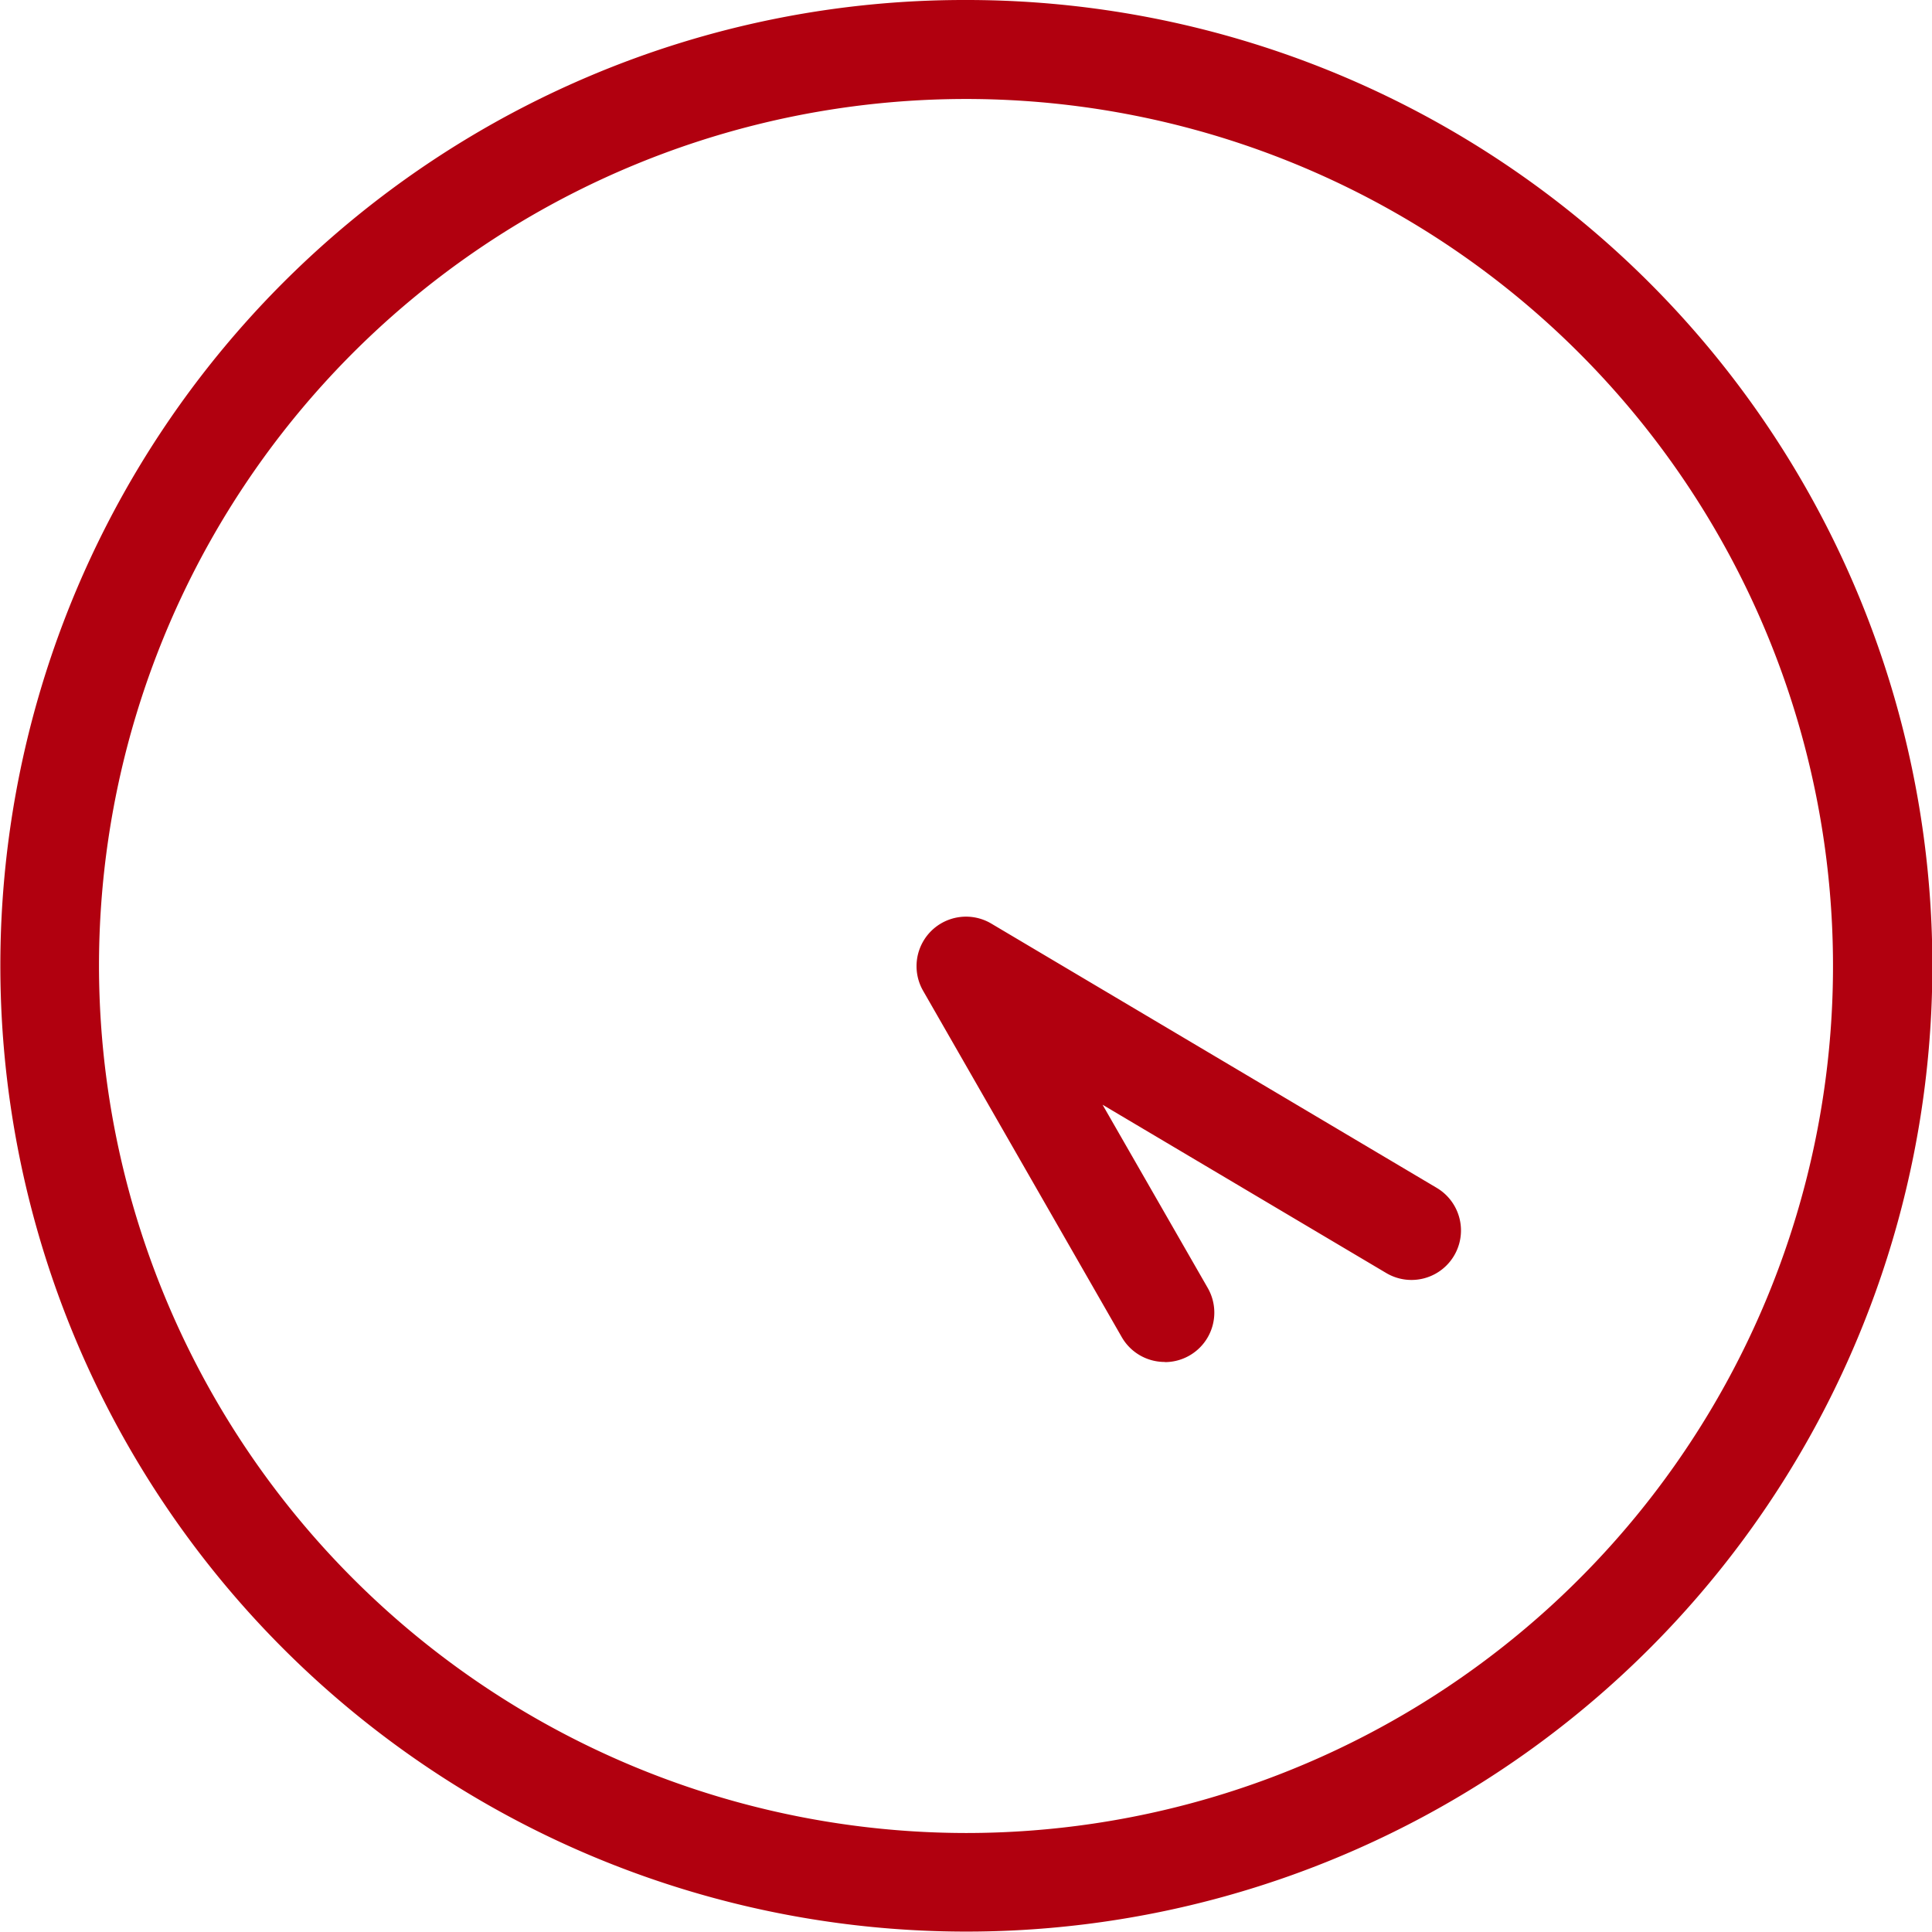
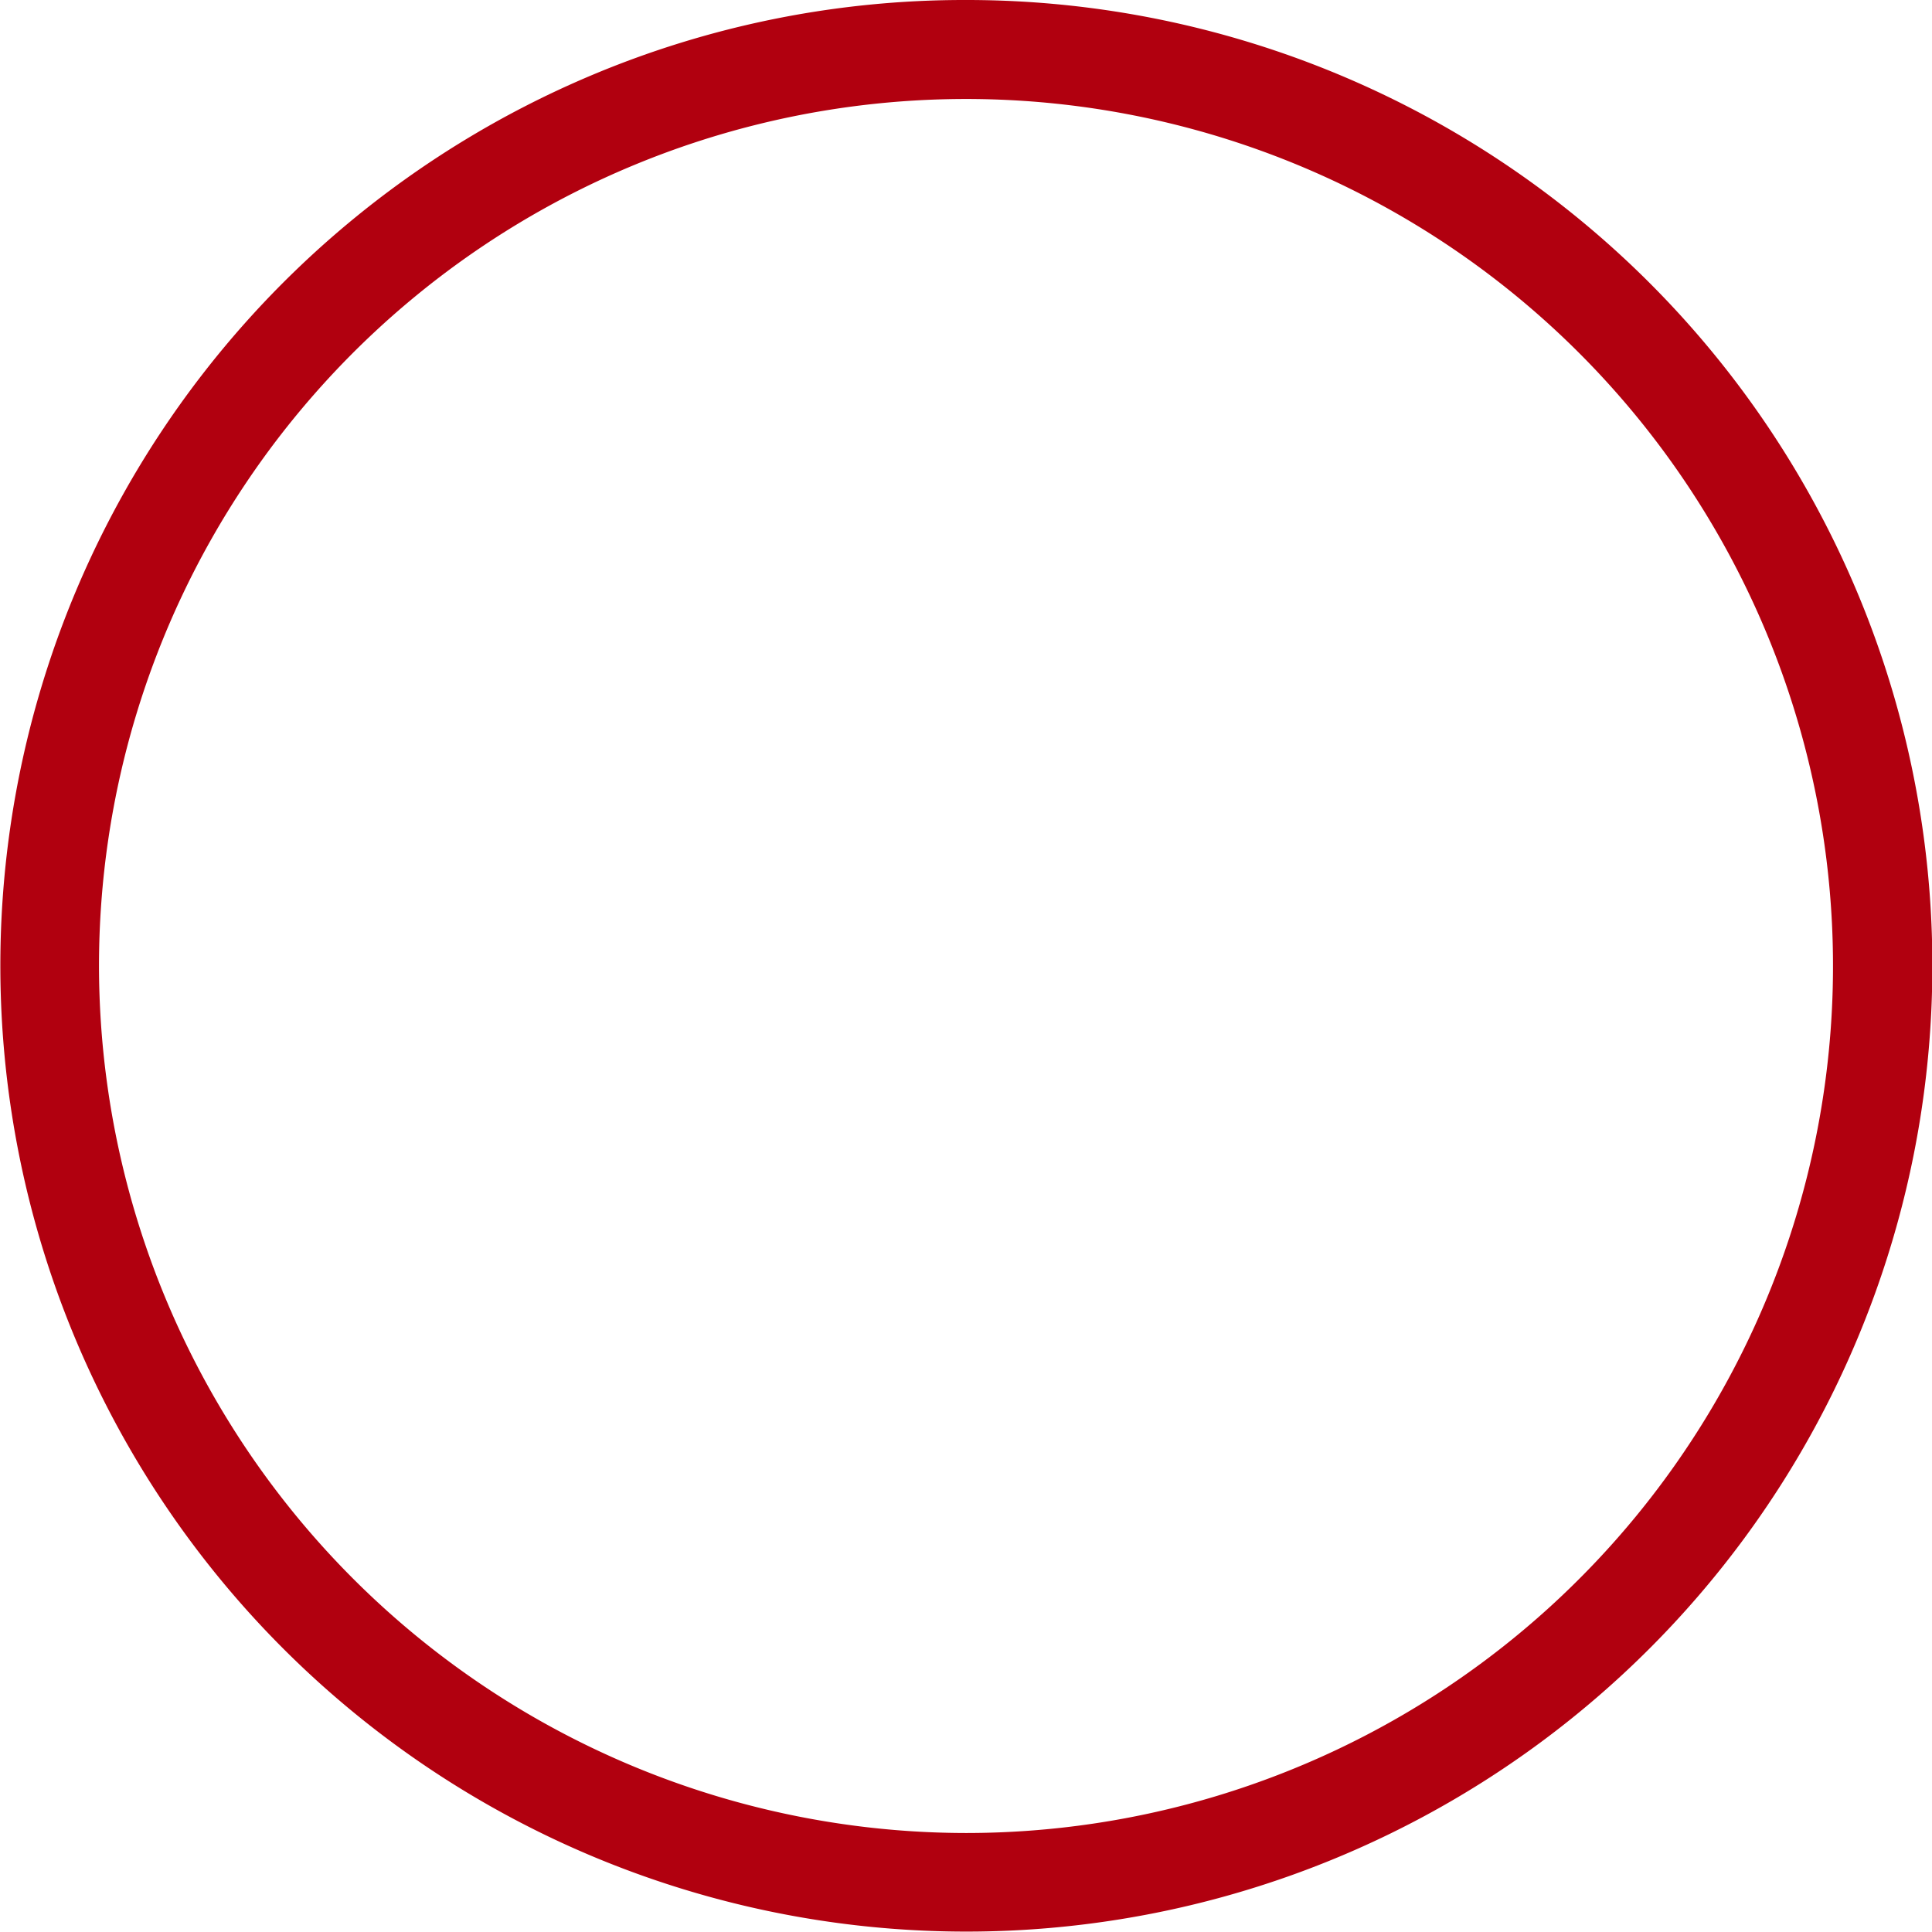
<svg xmlns="http://www.w3.org/2000/svg" width="39.034" height="39.034" viewBox="0 0 39.034 39.034">
  <g id="グループ_17871" data-name="グループ 17871" transform="translate(-1507.579 -626.242)">
    <g id="グループ_17861" data-name="グループ 17861" transform="translate(1508.579 627.242)">
      <path id="楕円形_2937" data-name="楕円形 2937" d="M18.517-1a19.511,19.511,0,0,1,13.8,33.317A19.517,19.517,0,1,1,10.92.534,19.4,19.4,0,0,1,18.517-1Zm0,37.034A17.517,17.517,0,1,0,1,18.517,17.537,17.537,0,0,0,18.517,36.034Z" transform="translate(0 0)" fill="#b1000f" />
    </g>
-     <path id="パス_22084" data-name="パス 22084" d="M1558.945,664.376a1,1,0,0,1-.868-.5l-4.015-7a1,1,0,0,1,1.378-1.357l9,5.34a1,1,0,1,1-1.021,1.72l-5.731-3.4,2.124,3.7a1,1,0,0,1-.866,1.5Z" transform="translate(-27.833 -10.617)" fill="#b1000f" />
  </g>
</svg>